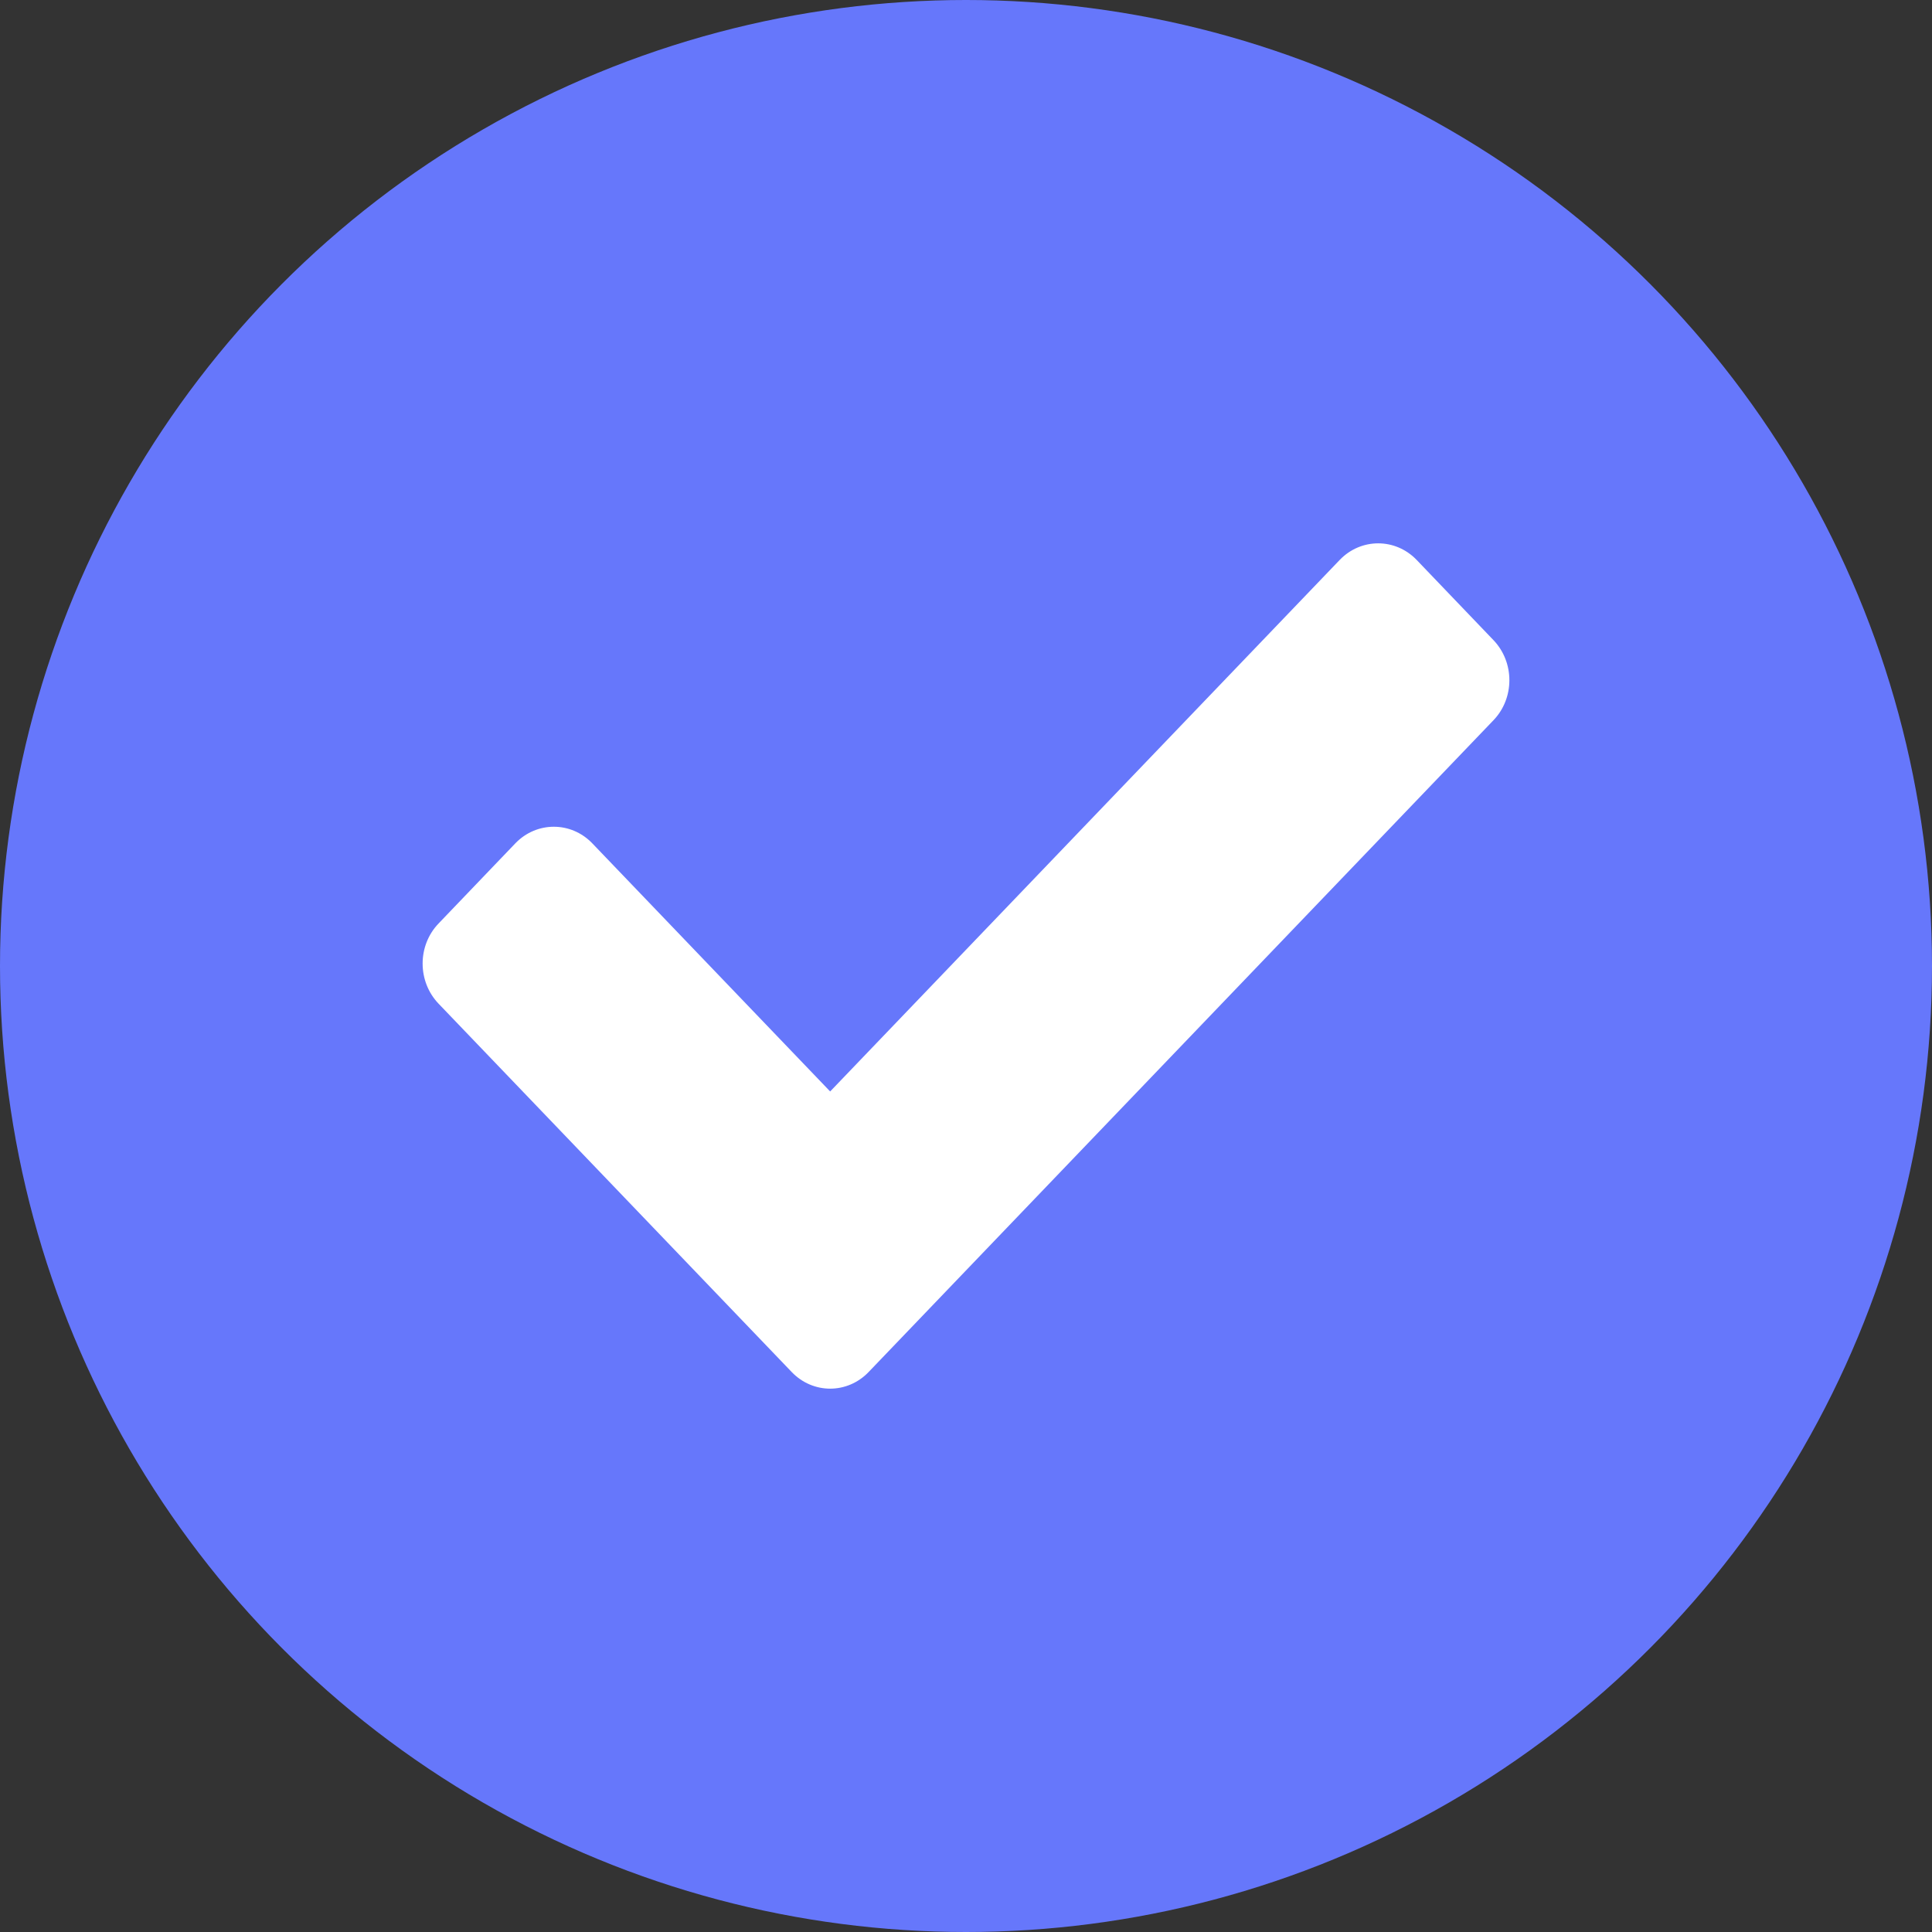
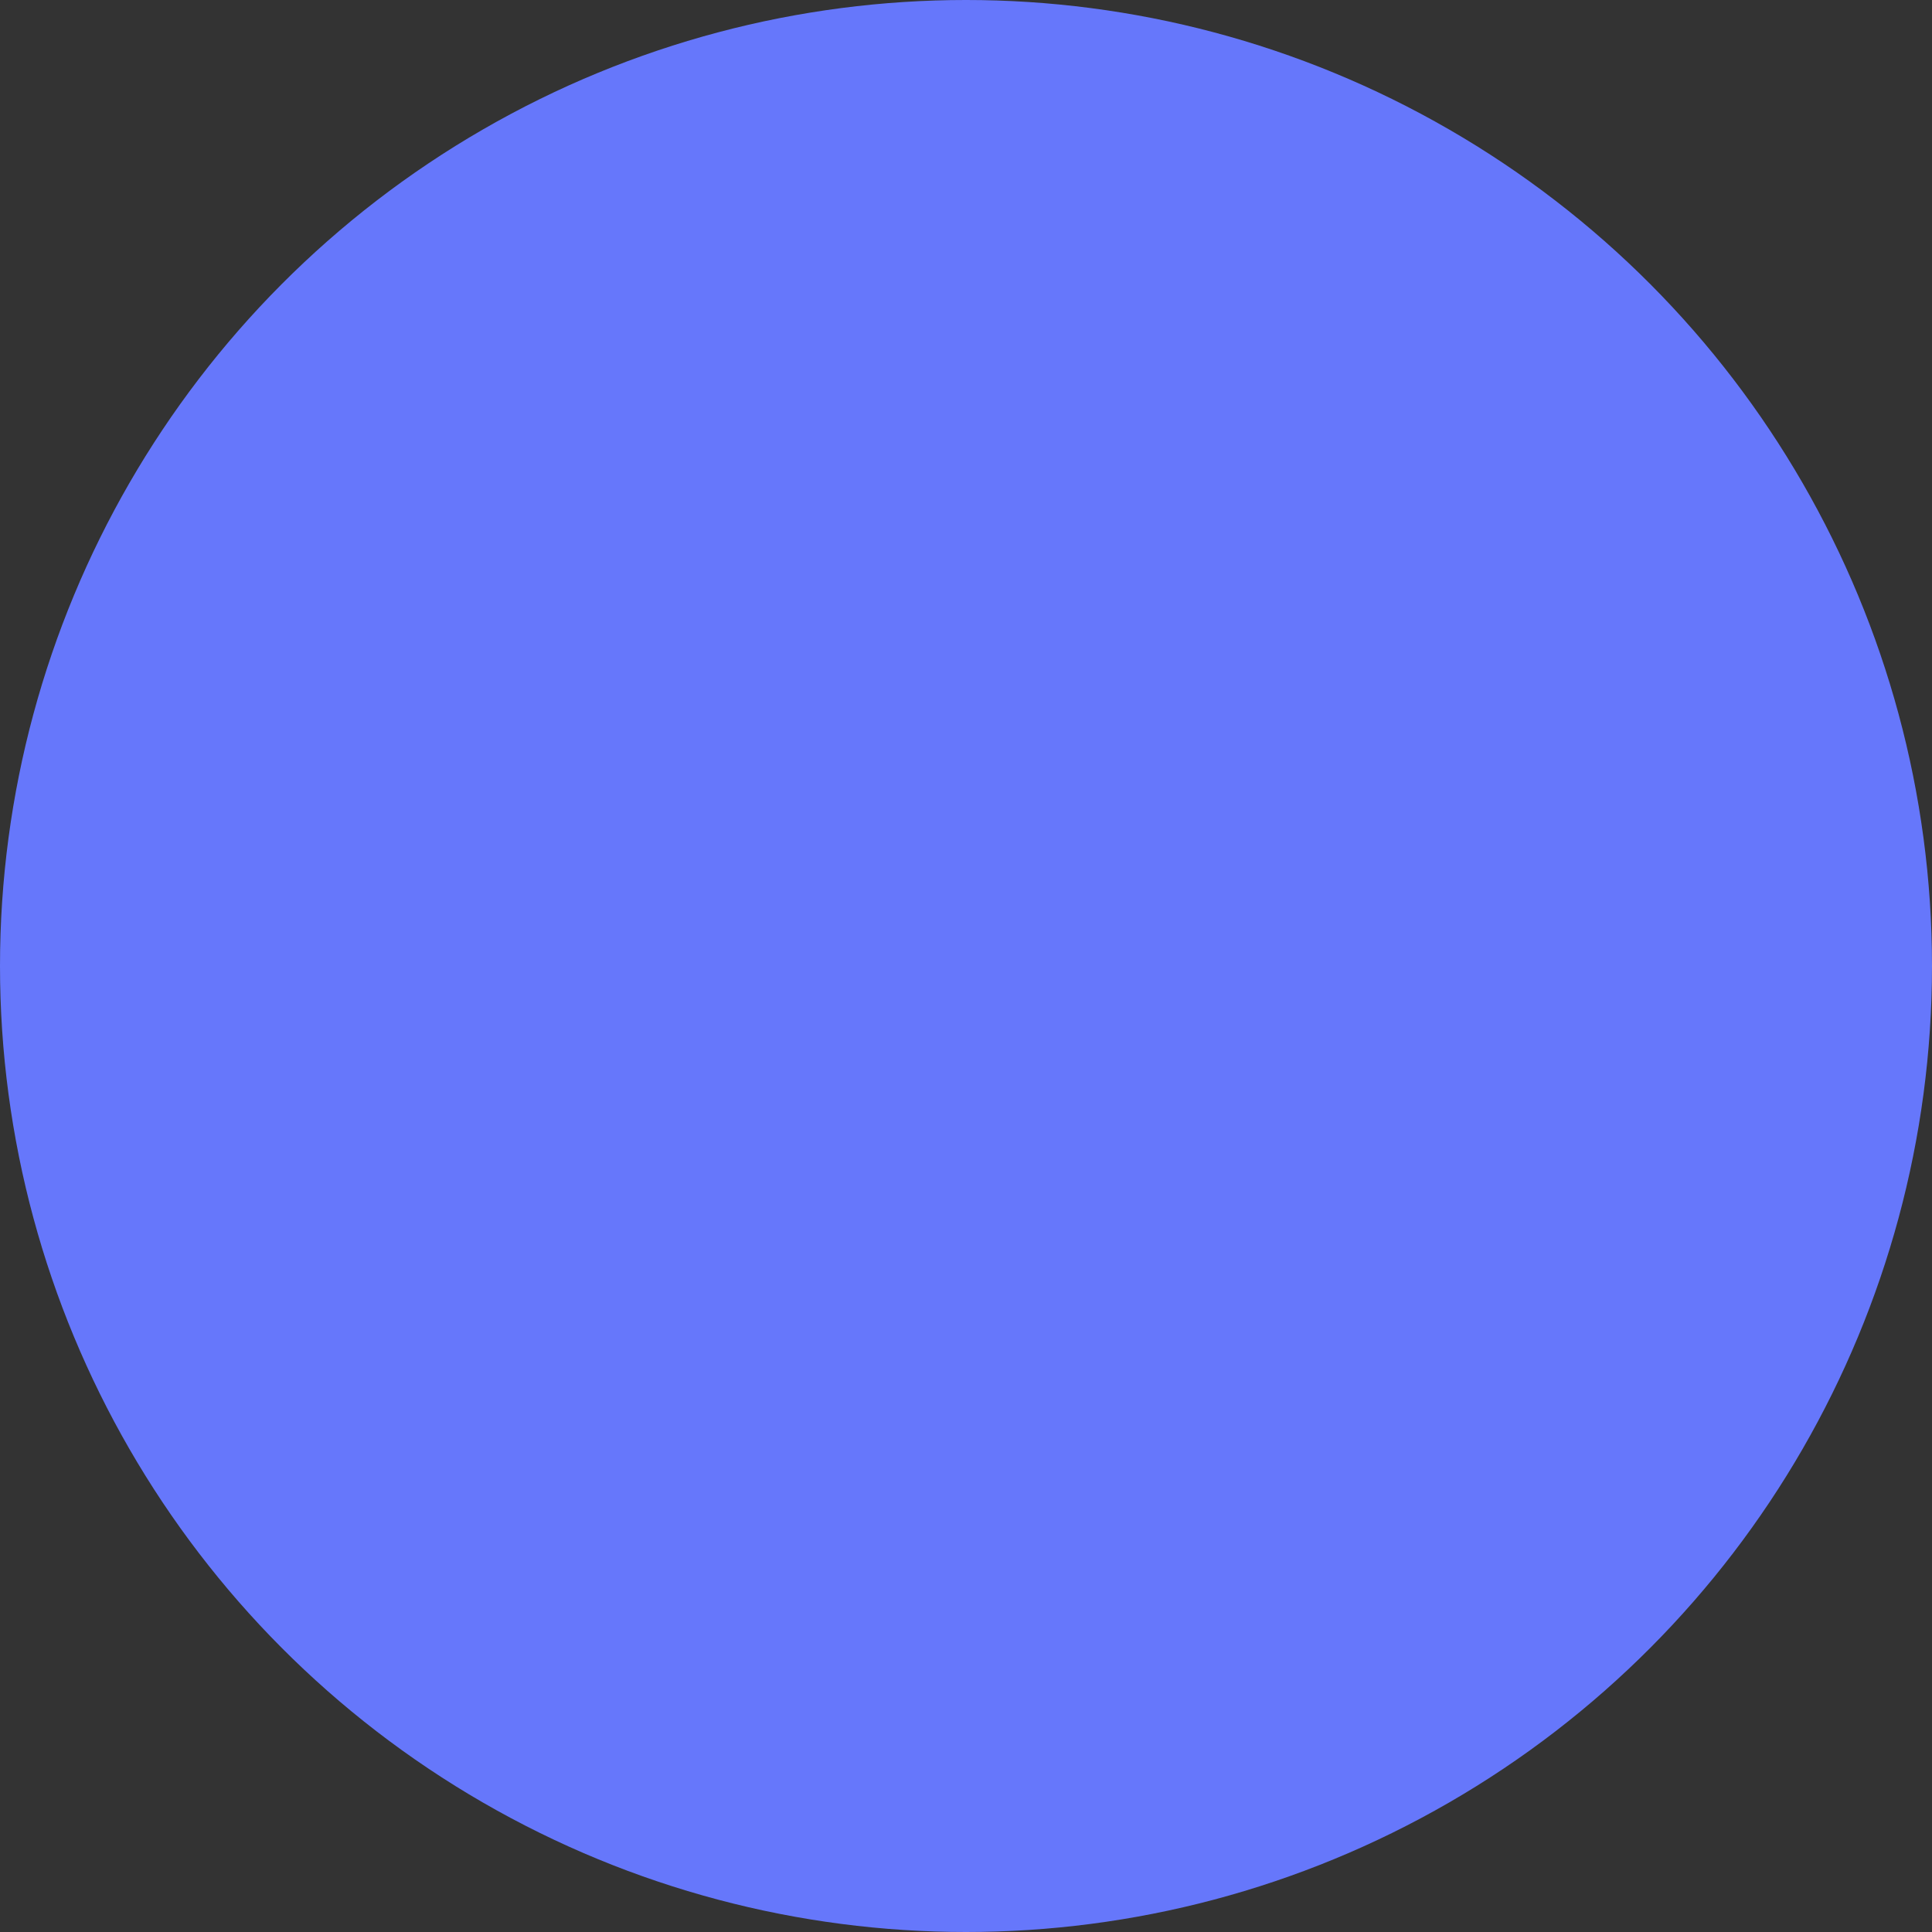
<svg xmlns="http://www.w3.org/2000/svg" width="16" height="16" viewBox="0 0 16 16" fill="none">
  <rect x="0" y="0" width="16" height="16" fill="#333333" stroke="none" />
  <circle cx="8" cy="8" r="8" fill="#6677FB" />
-   <path d="M6.557 11.363L3.632 8.312C3.456 8.128 3.456 7.831 3.632 7.648L4.268 6.984C4.444 6.801 4.729 6.801 4.905 6.984L6.875 9.039L11.095 4.637C11.271 4.454 11.556 4.454 11.732 4.637L12.368 5.301C12.544 5.485 12.544 5.782 12.368 5.965L7.193 11.363C7.017 11.546 6.733 11.546 6.557 11.363Z" fill="white" />
</svg>